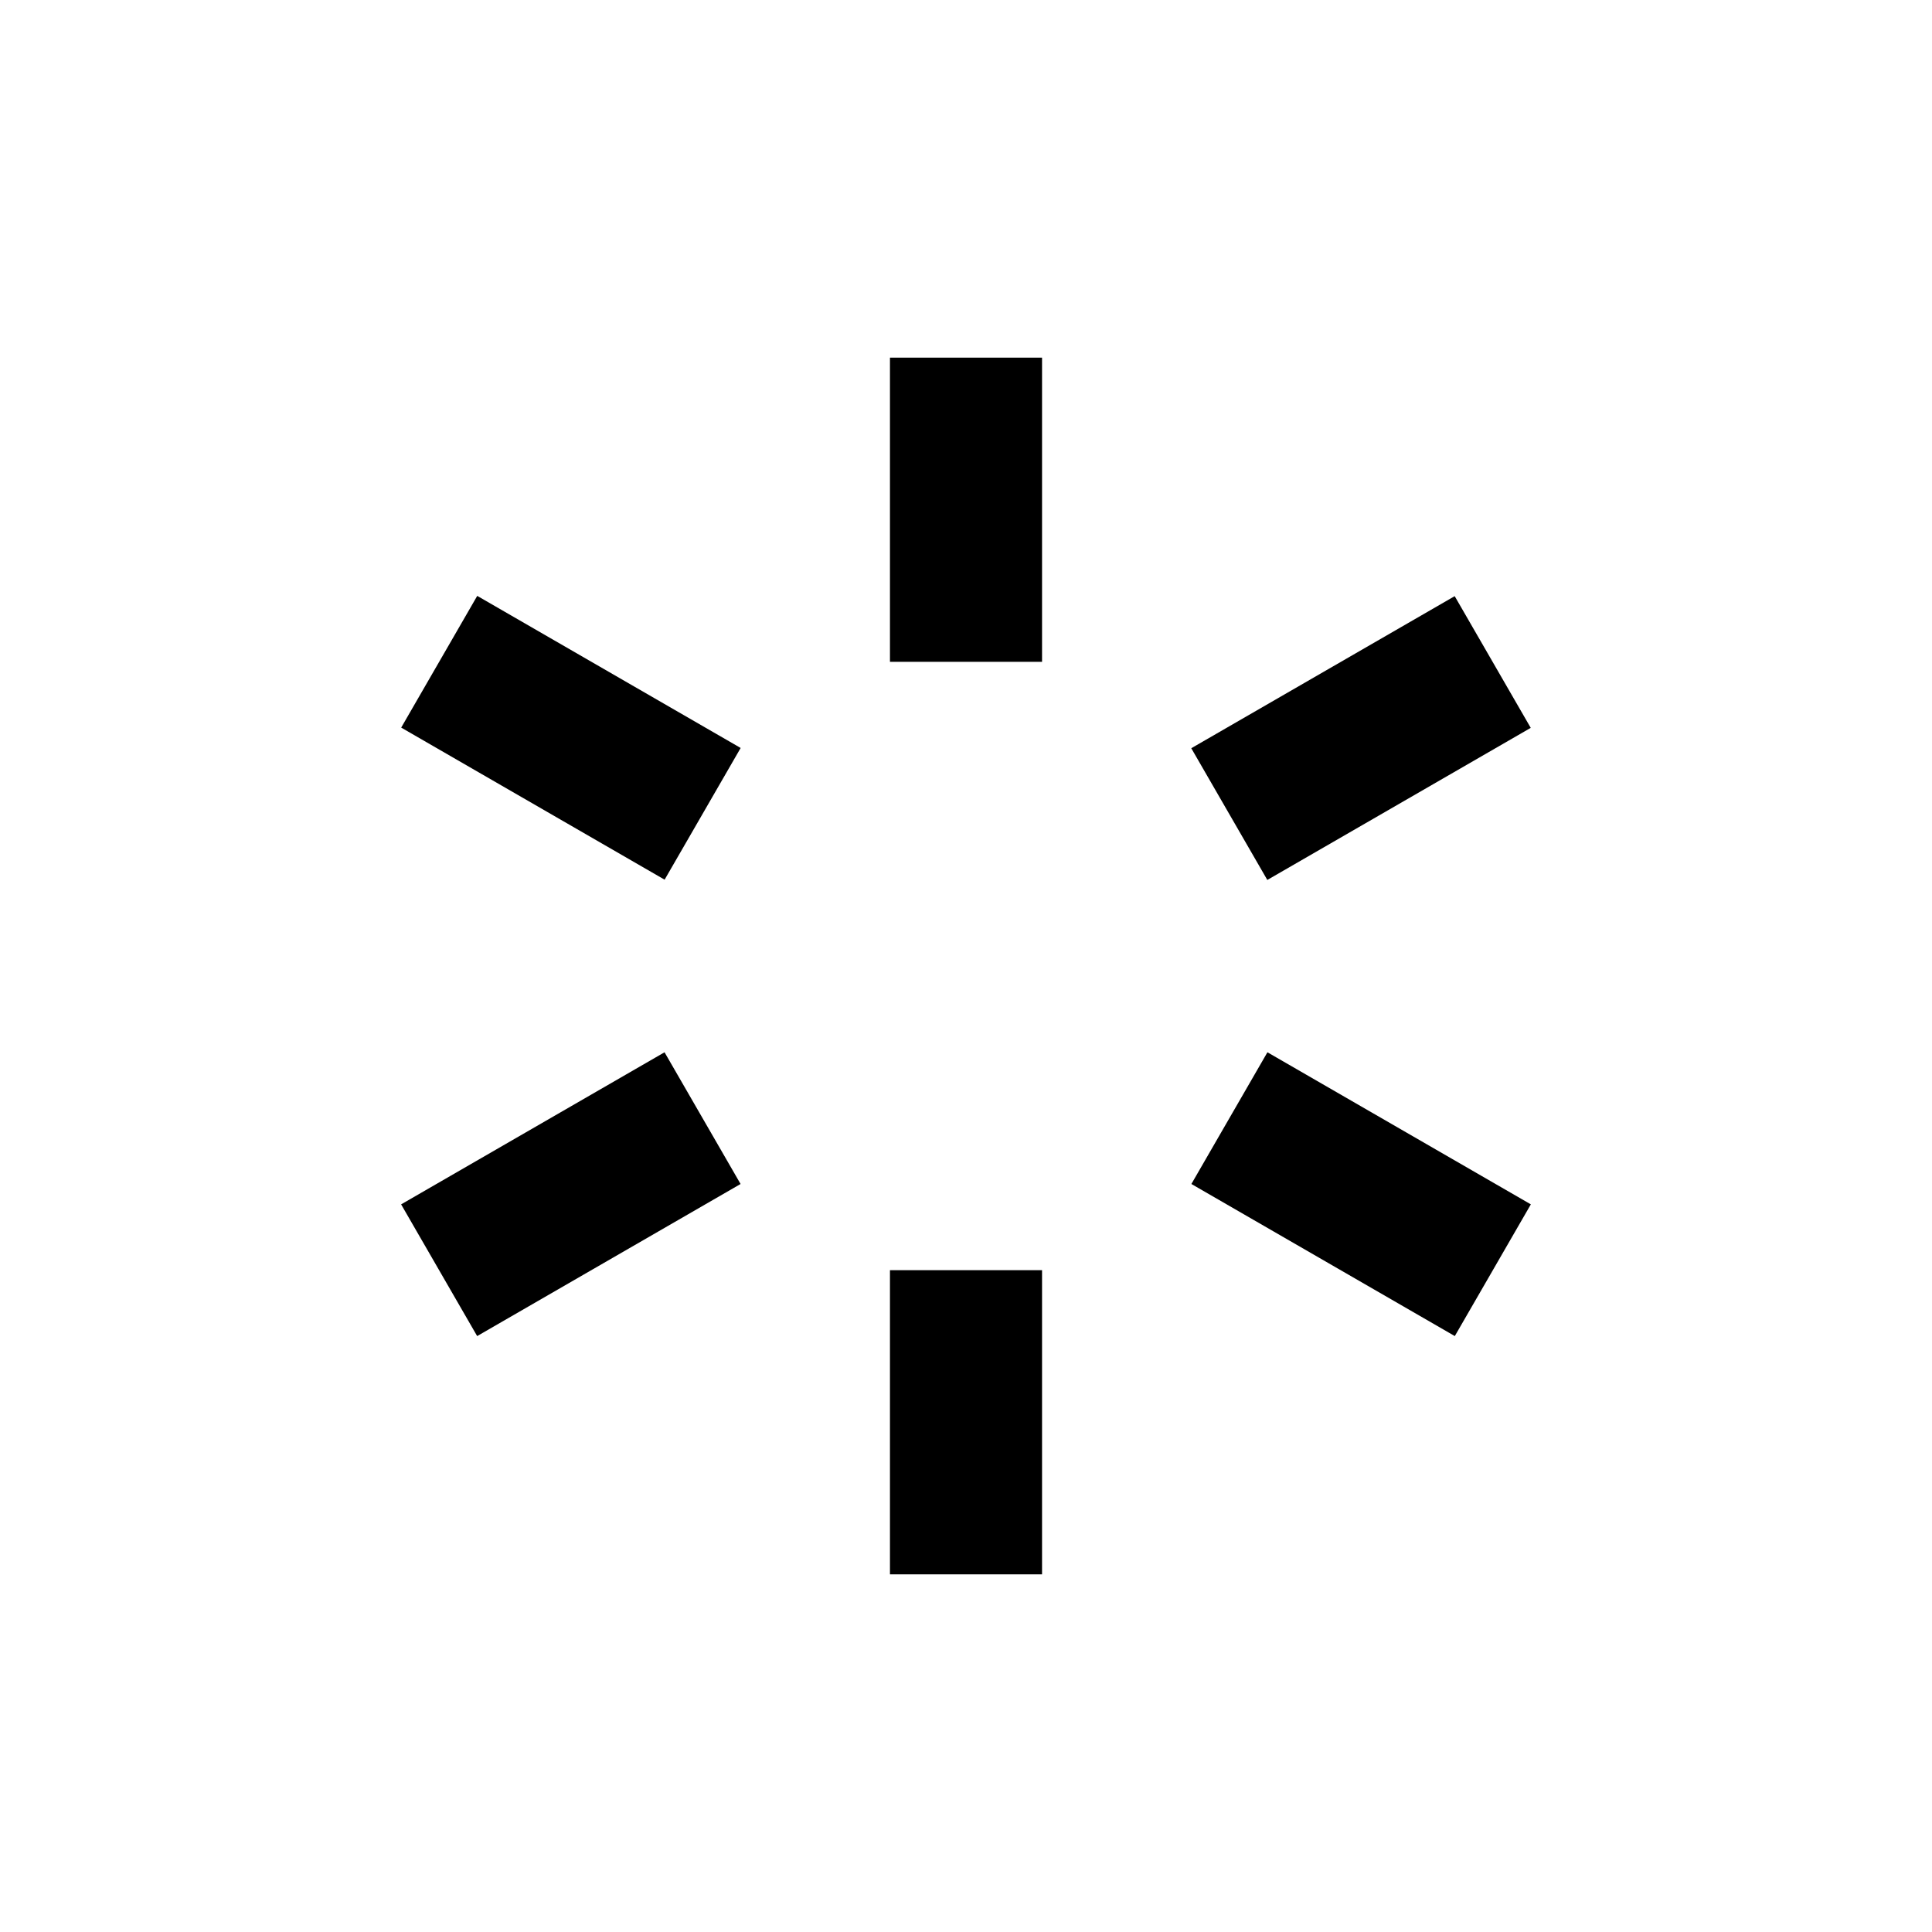
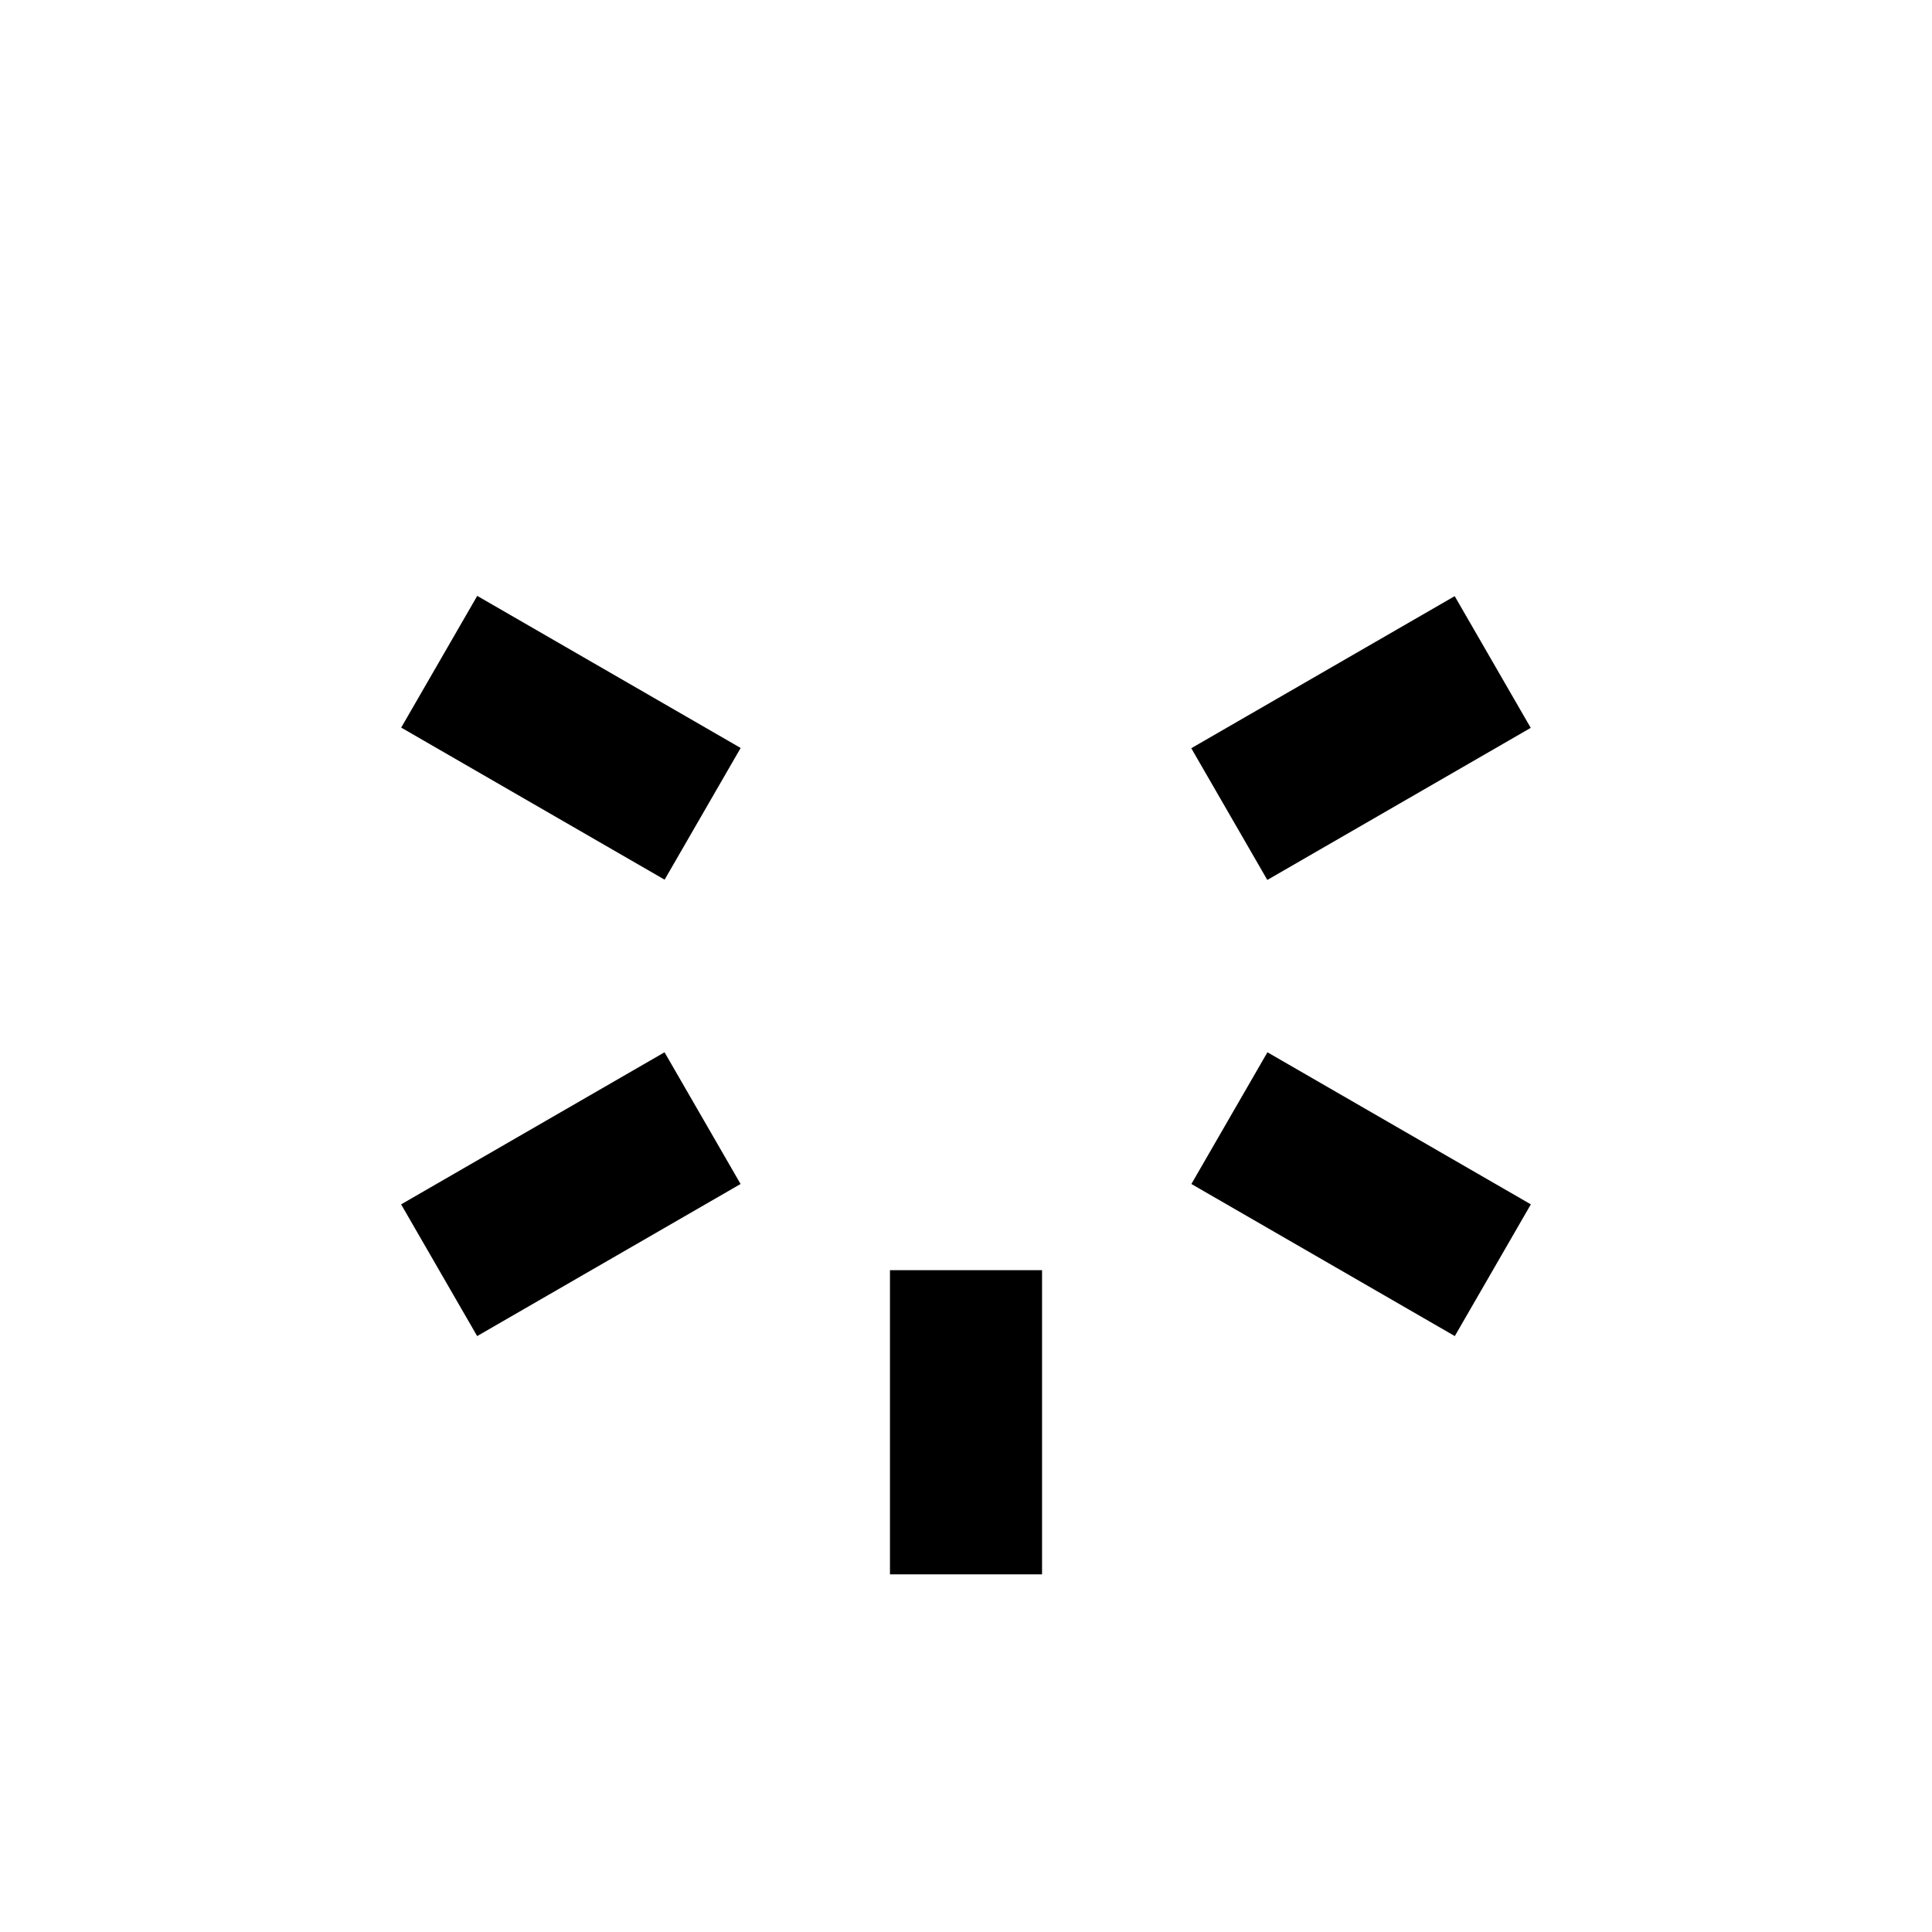
<svg xmlns="http://www.w3.org/2000/svg" fill="#000000" width="800px" height="800px" version="1.1" viewBox="144 144 512 512">
  <g>
-     <path d="m379.85 238.78h40.305v80.609h-40.305z" />
    <path d="m379.85 480.61h40.305v80.609h-40.305z" />
    <path d="m250.32 336.82 20.152-34.906 69.809 40.305-20.152 34.906z" />
    <path d="m459.73 457.77 20.152-34.906 69.809 40.305-20.152 34.906z" />
    <path d="m459.7 342.29 69.809-40.305 20.152 34.906-69.809 40.305z" />
    <path d="m250.3 463.17 69.809-40.305 20.152 34.906-69.809 40.305z" />
  </g>
</svg>